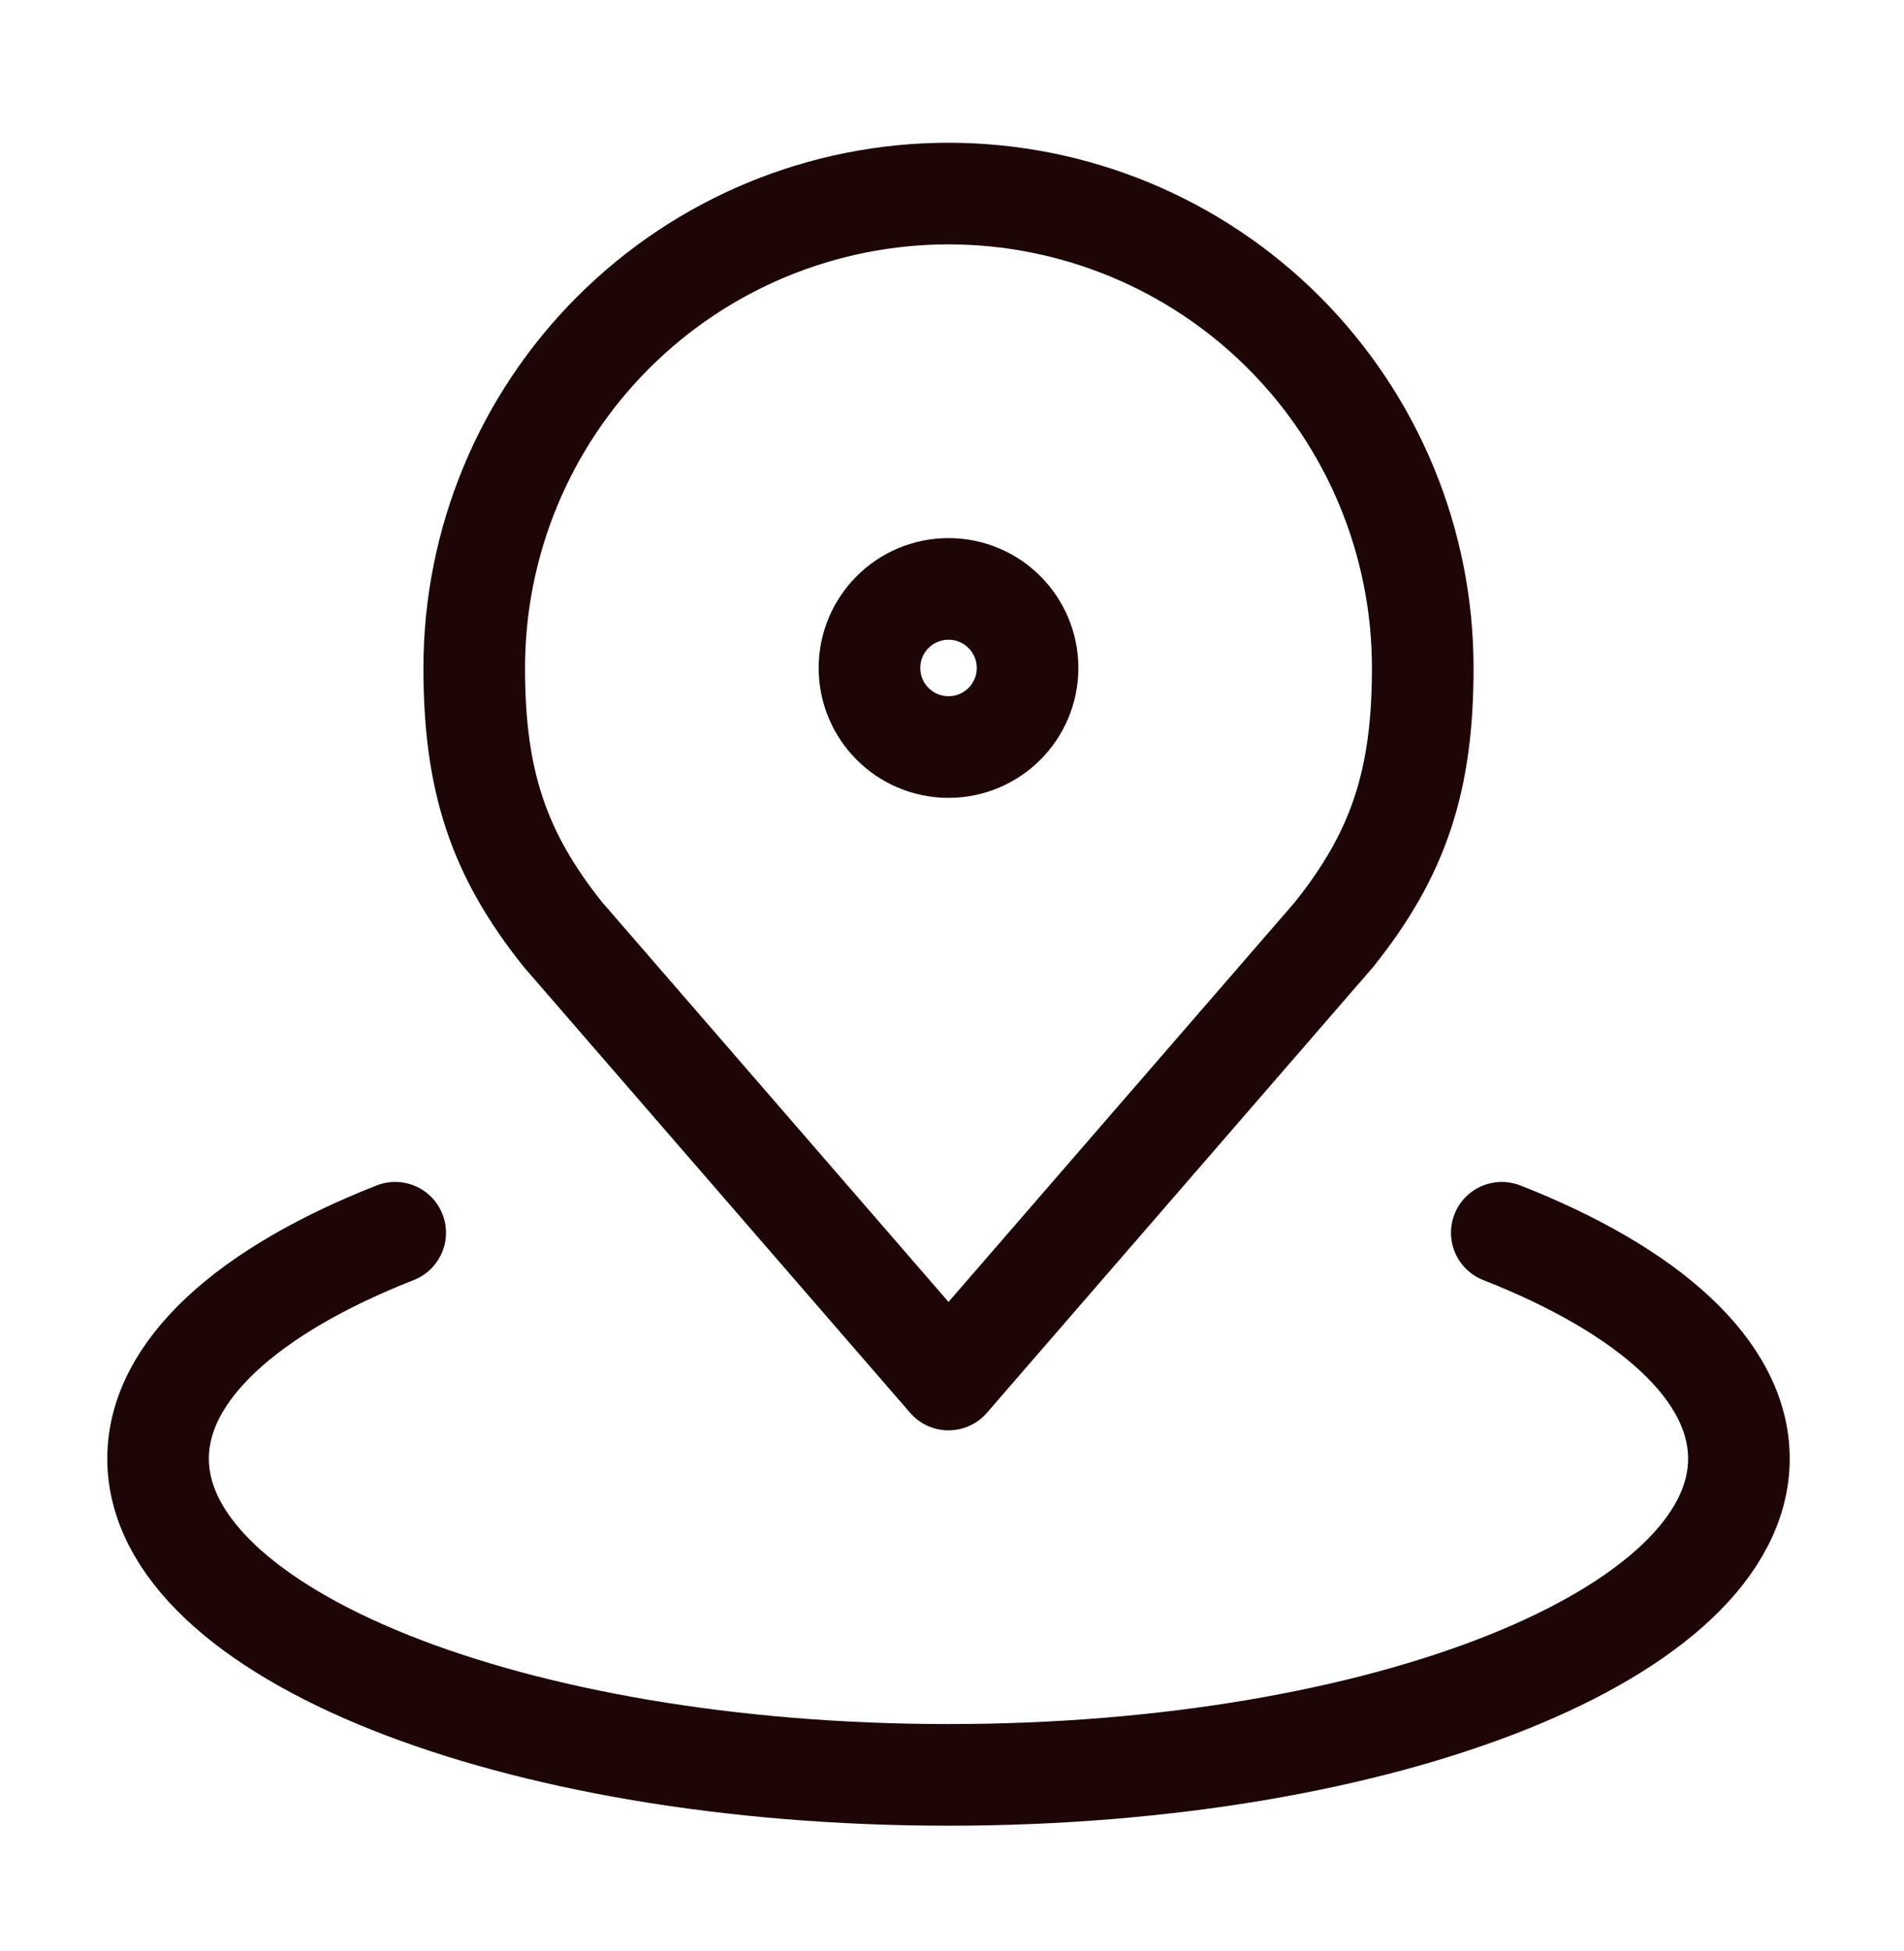
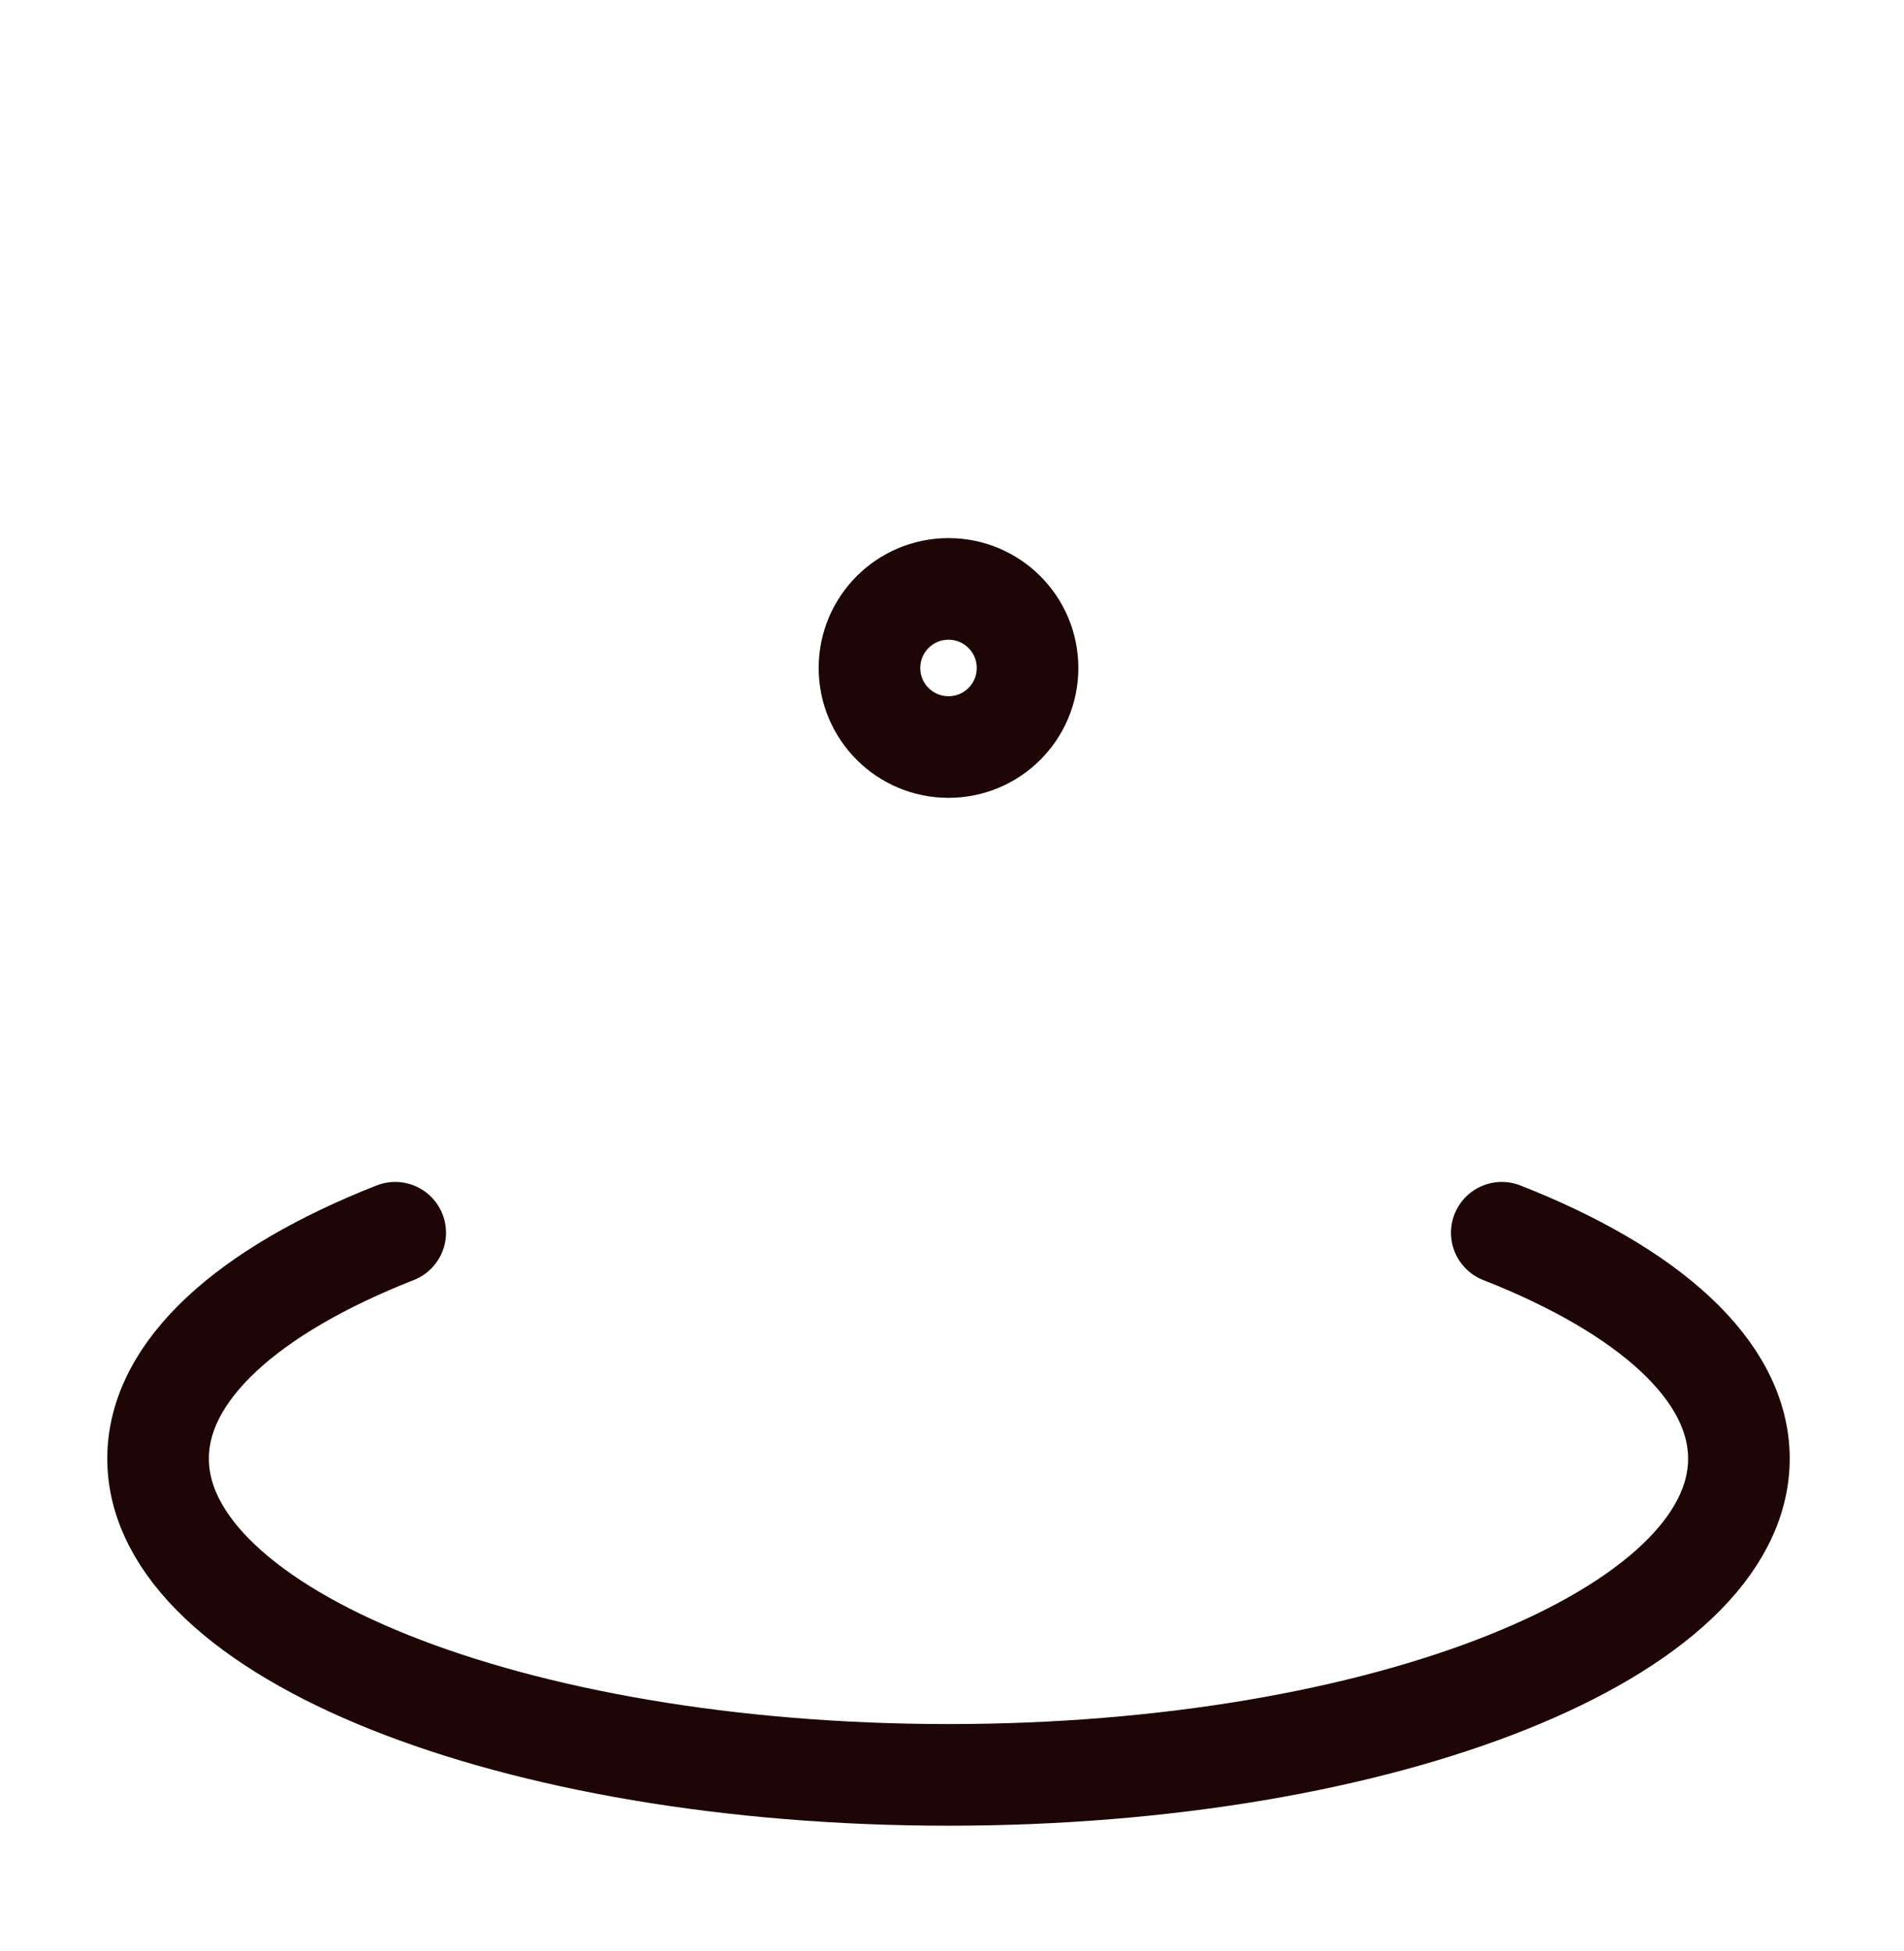
<svg xmlns="http://www.w3.org/2000/svg" width="41" height="42" viewBox="0 0 41 42" fill="none">
-   <path d="M20.425 4.167C17.716 4.167 15.119 5.243 13.204 7.159C11.288 9.074 10.212 11.671 10.212 14.38C10.212 16.795 10.726 18.376 12.127 20.124L20.425 29.698L28.722 20.124C30.123 18.376 30.637 16.795 30.637 14.38C30.637 11.671 29.561 9.074 27.646 7.159C25.731 5.243 23.133 4.167 20.425 4.167V4.167Z" stroke="#1E0606" stroke-width="2.188" stroke-linecap="round" stroke-linejoin="round" />
  <path d="M8.51 26.538C5.36 27.776 3.404 29.496 3.404 31.401C3.404 35.162 11.024 38.209 20.425 38.209C29.825 38.209 37.445 35.162 37.445 31.401C37.445 29.496 35.49 27.776 32.339 26.538" stroke="#1E0606" stroke-width="2.188" stroke-linecap="round" stroke-linejoin="round" />
  <path d="M20.425 16.082C21.365 16.082 22.127 15.32 22.127 14.38C22.127 13.44 21.365 12.678 20.425 12.678C19.485 12.678 18.723 13.44 18.723 14.38C18.723 15.32 19.485 16.082 20.425 16.082Z" stroke="#1E0606" stroke-width="2.188" stroke-linecap="round" stroke-linejoin="round" />
</svg>